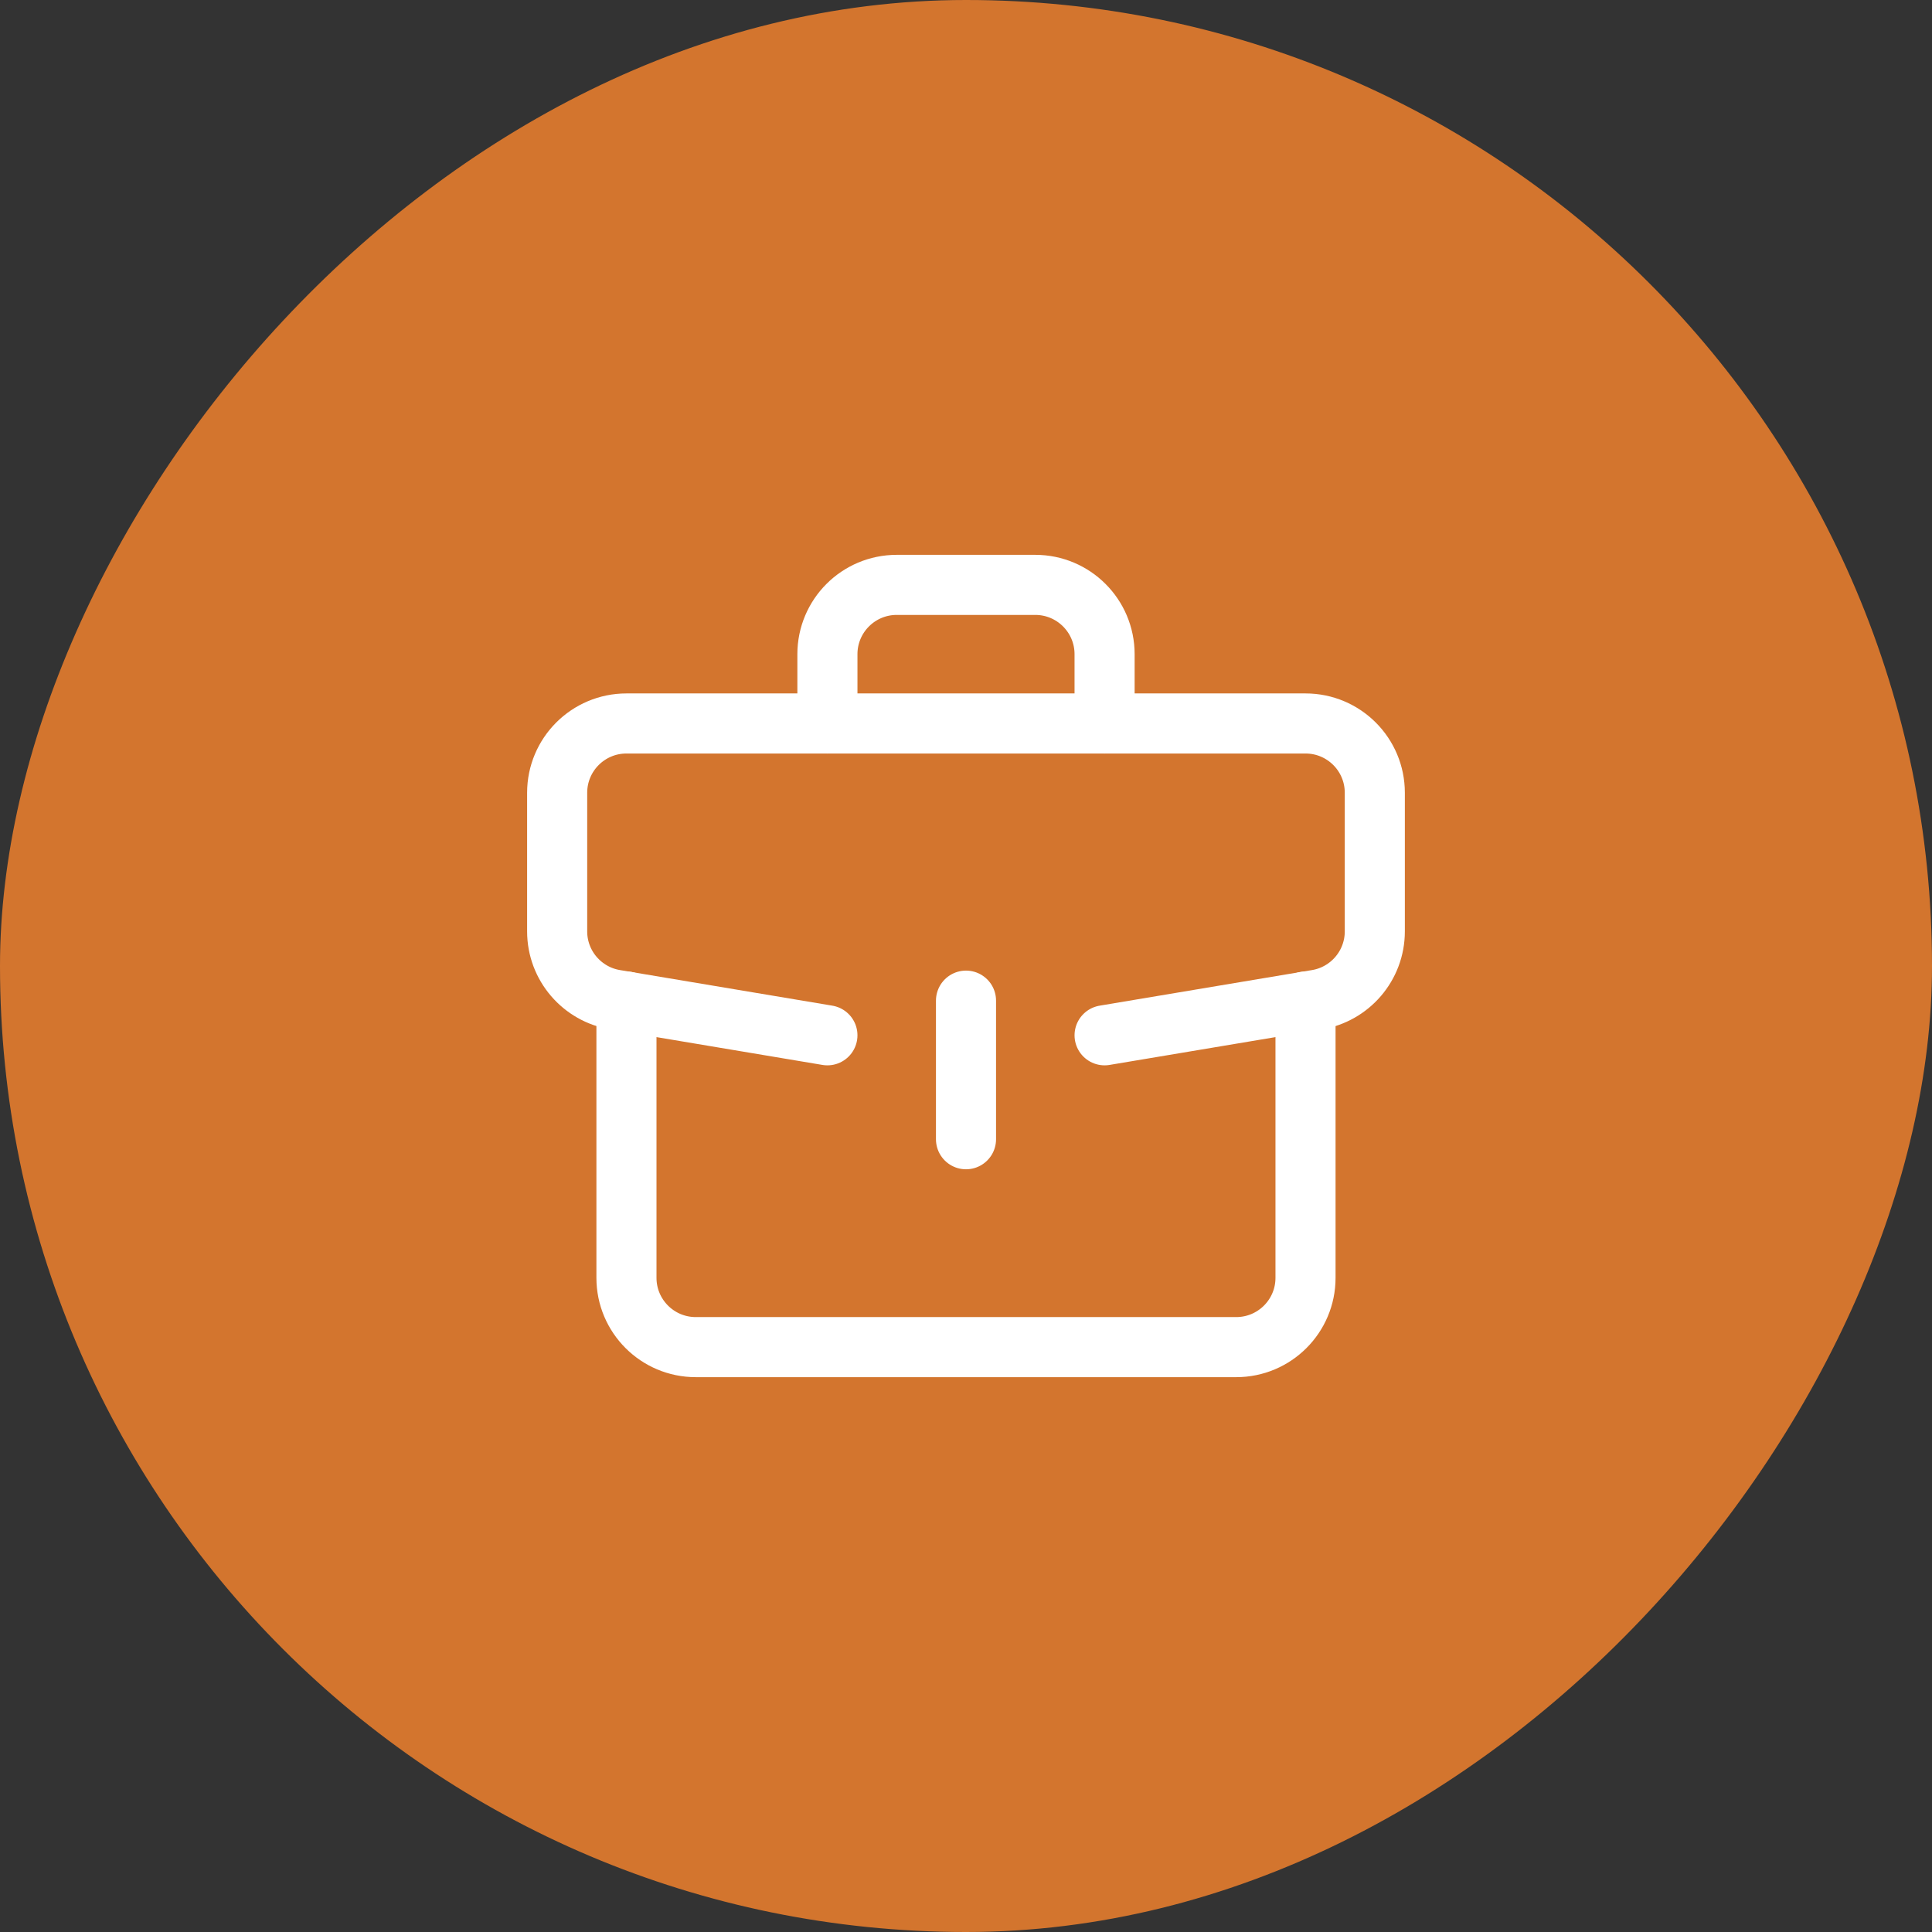
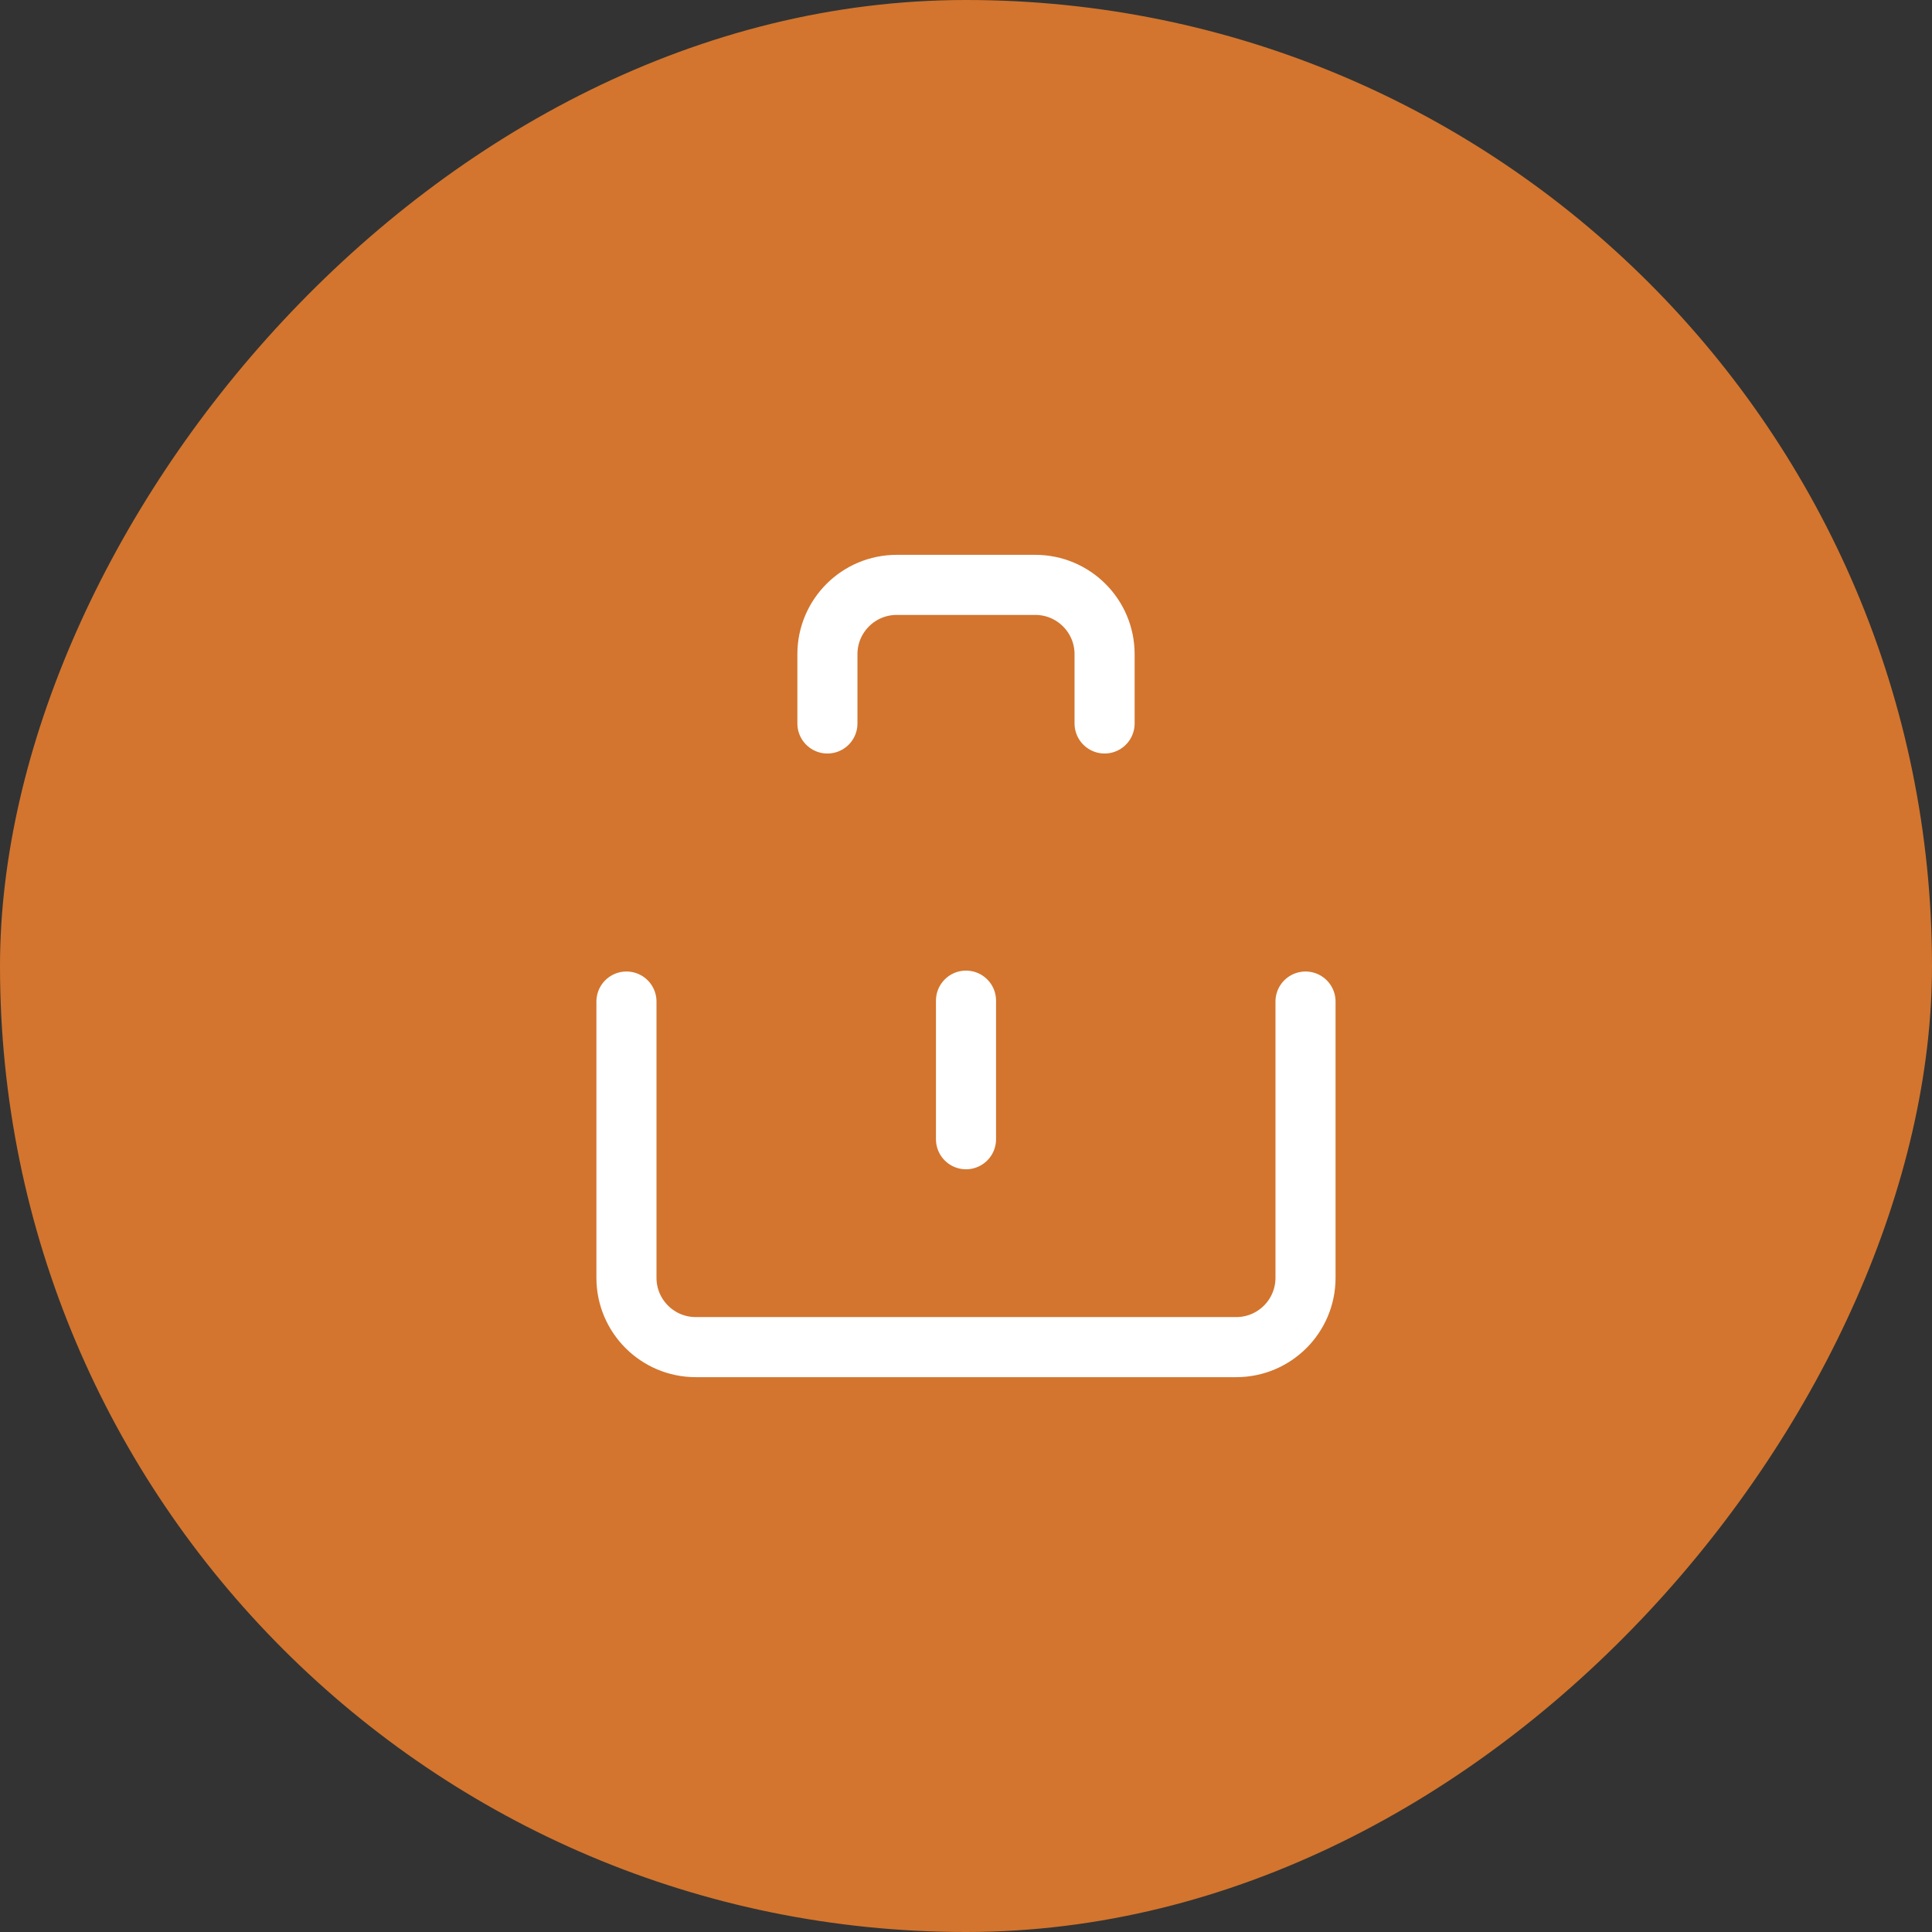
<svg xmlns="http://www.w3.org/2000/svg" width="60" height="60" viewBox="0 0 60 60" fill="none">
  <rect x="0" y="0" width="60" height="60" fill="#333333" stroke="none" />
  <rect width="60" height="60" rx="30" transform="matrix(1 0 0 -1 0 60)" fill="#D3752E" />
  <path d="M40.544 31.104V39.684C40.544 40.872 39.581 41.836 38.392 41.836H21.607C20.419 41.836 19.455 40.872 19.455 39.684V31.104" stroke="white" stroke-width="1.866" stroke-miterlimit="10" stroke-linecap="round" stroke-linejoin="round" />
-   <path d="M34.304 32.152L40.892 31.048C41.915 30.882 42.696 29.994 42.696 28.924V24.62C42.696 23.432 41.733 22.468 40.544 22.468H19.455C18.267 22.468 17.303 23.432 17.303 24.62V28.924C17.303 29.994 18.085 30.882 19.108 31.048L25.696 32.152" stroke="white" stroke-width="1.866" stroke-miterlimit="10" stroke-linecap="round" stroke-linejoin="round" />
  <path d="M25.696 22.468V20.316C25.696 19.128 26.66 18.164 27.848 18.164H32.152C33.34 18.164 34.304 19.128 34.304 20.316V22.468" stroke="white" stroke-width="1.866" stroke-miterlimit="10" stroke-linecap="round" stroke-linejoin="round" />
  <path d="M30 31.076V35.38" stroke="white" stroke-width="1.866" stroke-miterlimit="10" stroke-linecap="round" stroke-linejoin="round" />
</svg>